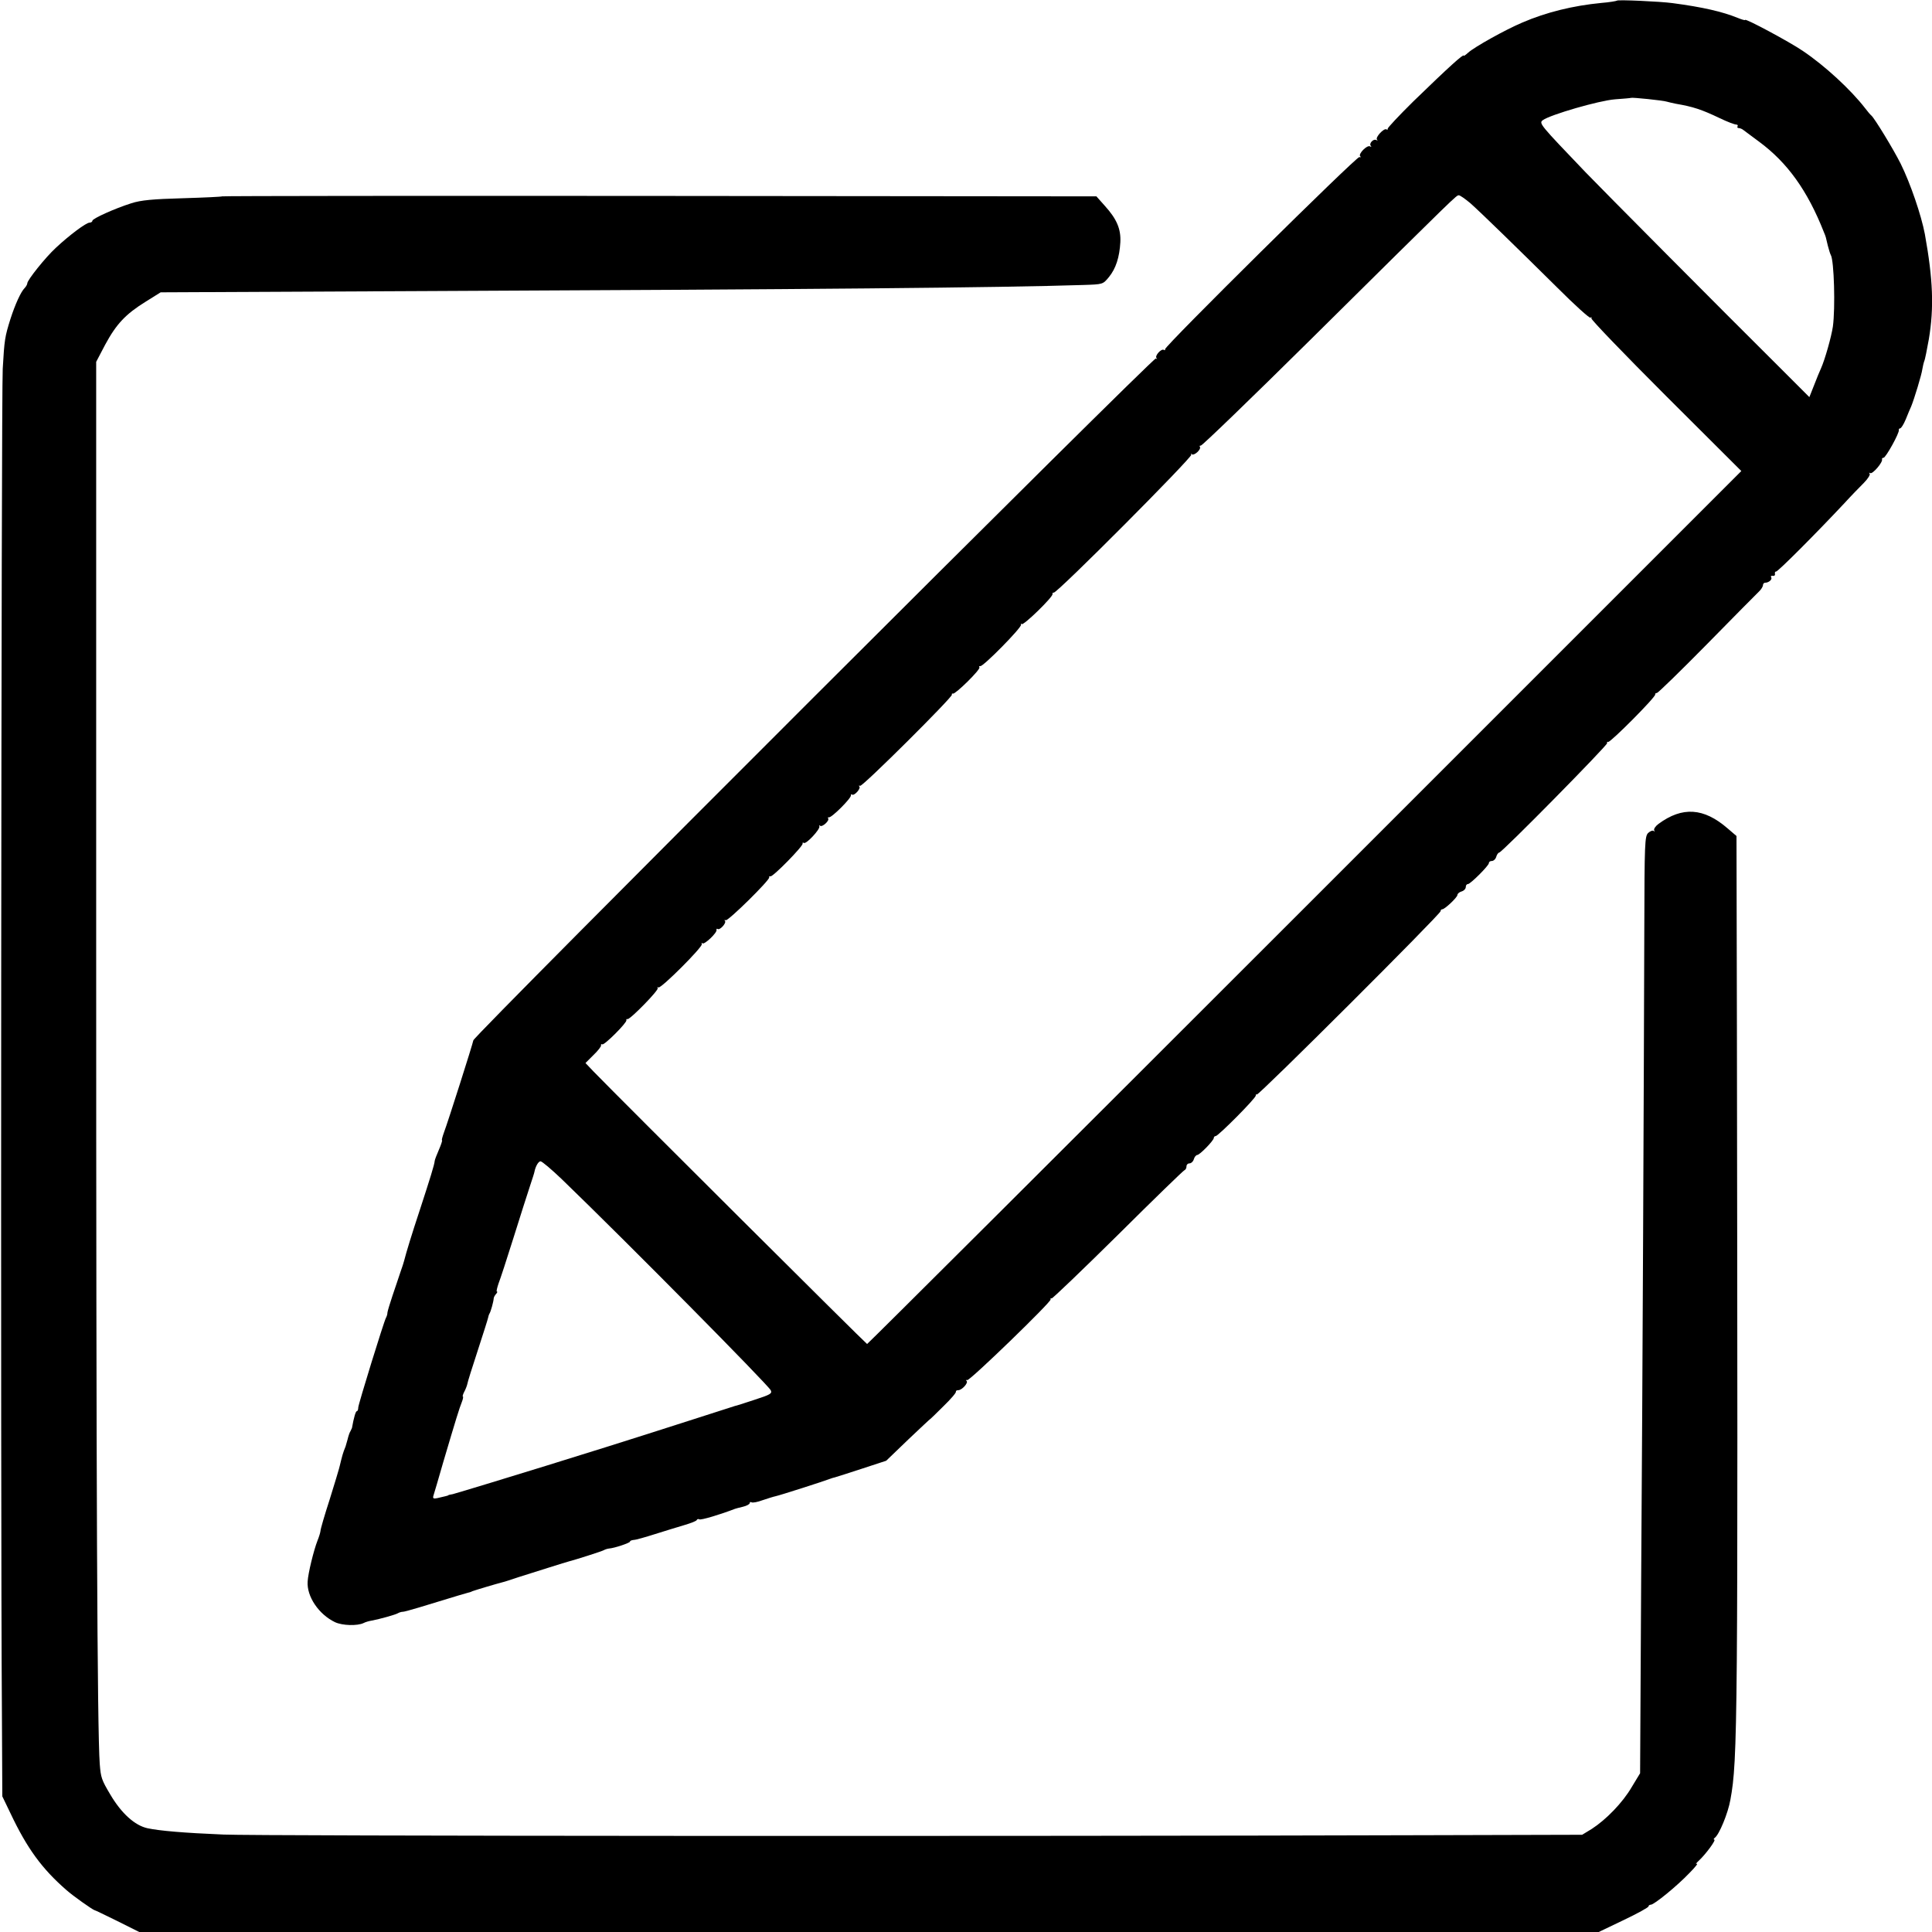
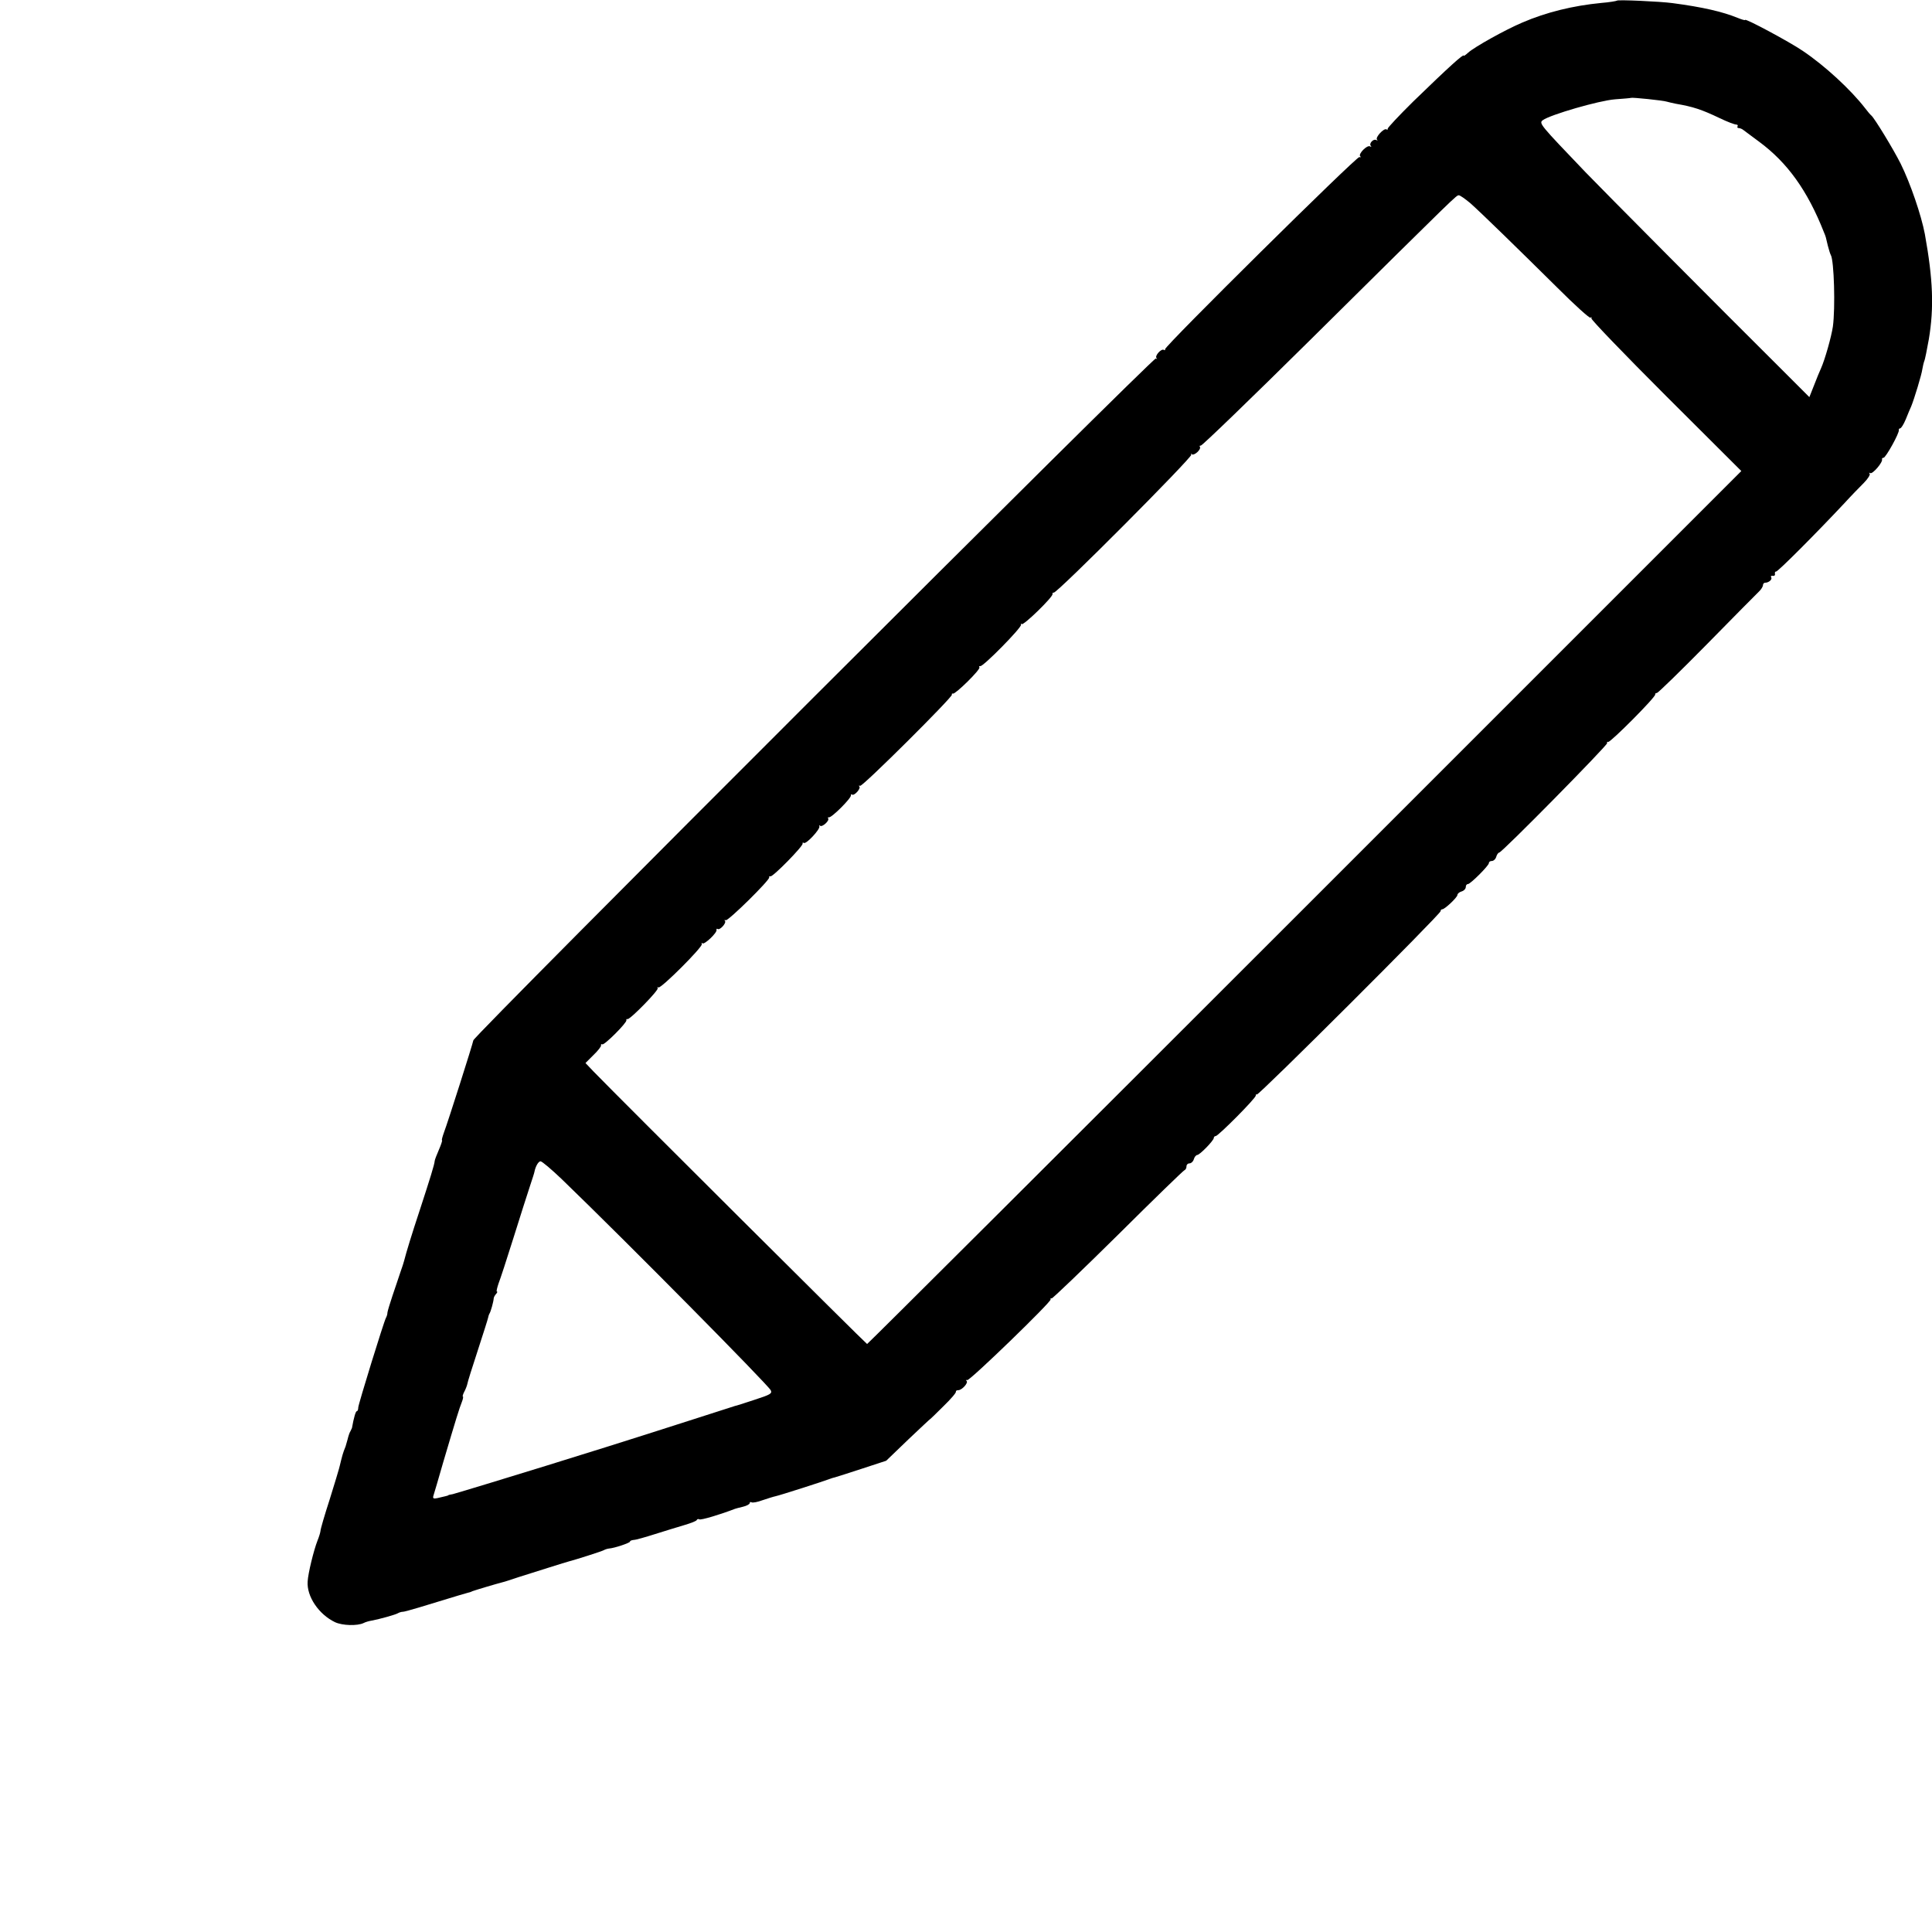
<svg xmlns="http://www.w3.org/2000/svg" version="1.0" width="920pt" height="920pt" viewBox="0 0 920 920" preserveAspectRatio="xMidYMid meet">
  <g transform="translate(0,920) scale(0.1,-0.1)" fill="#000000" stroke="none">
    <path d="M7700 9197 c-3 -2 -36 -8 -75 -11 -134 -13 -261 -44 -375 -93 -81 -34 -231 -118 -259 -144 -12 -11 -21 -17 -21 -14 0 10 -71 -54 -240 -218 -68 -67 -123 -126 -122 -130 1 -5 -1 -6 -6 -3 -12 7 -54 -38 -45 -49 5 -4 3 -5 -3 -2 -14 8 -37 -17 -26 -28 4 -5 2 -5 -4 -2 -14 8 -57 -36 -47 -47 5 -4 3 -6 -4 -4 -13 4 -929 -902 -925 -915 1 -5 -2 -6 -6 -3 -12 7 -44 -28 -35 -39 5 -4 3 -6 -3 -2 -12 7 -3247 -3224 -3250 -3247 -3 -18 -121 -389 -140 -439 -7 -20 -12 -37 -9 -37 2 0 -4 -20 -15 -45 -11 -25 -20 -49 -20 -53 -1 -17 -23 -87 -69 -228 -42 -127 -66 -206 -77 -249 -1 -5 -9 -30 -18 -55 -8 -25 -25 -74 -37 -110 -12 -36 -23 -72 -24 -80 0 -9 -4 -20 -7 -25 -10 -18 -131 -410 -132 -427 0 -10 -3 -18 -7 -18 -5 0 -14 -29 -23 -80 -1 -3 -4 -9 -7 -15 -4 -5 -10 -23 -14 -40 -9 -34 -10 -35 -18 -55 -3 -8 -9 -28 -13 -45 -4 -16 -8 -34 -10 -40 -1 -5 -21 -71 -44 -145 -24 -74 -44 -142 -44 -151 -1 -8 -7 -28 -14 -45 -18 -46 -45 -156 -47 -195 -5 -71 53 -157 131 -194 35 -16 105 -18 135 -4 9 5 27 10 40 12 37 7 113 28 124 35 5 3 16 7 25 7 13 1 99 27 265 78 22 6 42 12 45 13 3 0 12 3 20 7 13 5 117 36 145 43 6 1 39 12 75 24 64 20 230 73 240 75 25 6 157 48 165 53 5 3 16 7 25 8 27 2 100 27 100 33 0 4 8 7 18 8 9 0 55 13 102 28 47 15 110 34 140 43 30 9 57 19 58 24 2 4 7 6 12 3 7 -5 100 23 170 50 3 1 20 6 38 10 17 4 32 12 32 17 0 5 4 7 9 4 5 -3 28 1 52 10 24 8 52 17 62 19 20 4 232 72 257 82 8 3 20 7 26 8 7 2 64 20 128 41 l116 38 105 101 c58 55 105 99 105 98 0 -1 28 26 62 60 35 34 62 65 60 70 -1 4 4 7 11 7 18 0 49 35 40 44 -5 4 -3 6 3 4 13 -3 400 372 397 384 -2 5 1 7 5 5 4 -1 146 135 316 303 169 168 312 307 317 308 5 2 9 10 9 18 0 8 6 14 14 14 8 0 18 9 21 20 3 11 11 20 16 20 12 0 79 69 79 81 0 5 4 9 9 9 12 0 191 180 191 193 0 5 2 8 5 5 7 -7 875 859 875 873 0 5 3 9 8 9 12 0 72 57 72 68 0 6 9 14 20 17 11 3 20 13 20 21 0 8 4 14 10 14 12 0 100 88 100 100 0 6 6 10 14 10 8 0 18 9 21 20 3 11 10 20 14 20 13 0 516 511 514 521 -2 5 1 8 5 6 11 -3 228 215 224 226 -1 4 2 7 8 7 5 0 112 104 237 231 125 128 237 240 248 251 11 10 20 25 20 31 0 7 5 12 10 12 18 0 36 16 29 26 -3 5 0 8 8 7 7 -2 12 3 10 10 -1 6 1 11 5 10 7 -3 196 187 327 327 30 33 72 76 91 95 20 20 32 40 28 44 -4 5 -3 6 3 3 11 -6 61 52 56 66 -1 4 2 7 7 7 11 0 77 120 73 132 -1 4 2 8 6 8 5 0 17 19 27 43 9 23 21 51 26 62 14 34 50 152 53 177 2 12 6 30 9 38 4 8 13 56 22 105 25 150 20 284 -19 500 -17 90 -69 242 -115 335 -35 70 -126 219 -140 230 -4 3 -17 18 -29 34 -68 88 -192 203 -298 274 -63 43 -274 156 -274 147 0 -3 -16 2 -36 10 -71 29 -165 51 -309 70 -58 8 -260 17 -265 12z m237 -481 c10 -3 29 -7 43 -10 82 -14 122 -27 210 -69 35 -17 70 -30 77 -30 7 0 10 -4 7 -9 -3 -4 0 -8 6 -8 6 0 16 -4 23 -10 7 -5 40 -30 74 -55 134 -99 230 -232 308 -430 10 -24 9 -22 19 -65 5 -19 11 -39 14 -44 16 -27 22 -253 10 -341 -7 -48 -38 -158 -57 -200 -5 -11 -20 -46 -32 -78 l-23 -58 -143 143 c-280 278 -852 854 -923 928 -218 228 -223 233 -203 248 36 26 267 93 343 99 41 3 76 6 77 7 4 3 152 -12 170 -18z m-936 -483 c55 -49 226 -216 415 -403 83 -83 154 -147 158 -143 4 5 6 3 4 -3 -2 -6 158 -172 355 -369 l359 -358 -2079 -2079 c-1143 -1143 -2081 -2078 -2084 -2078 -4 0 -1164 1155 -1303 1298 l-38 40 38 38 c22 21 38 42 36 46 -1 5 1 7 6 5 9 -6 118 103 115 115 -2 4 1 7 5 5 12 -3 152 140 144 148 -4 3 -2 5 4 3 14 -4 210 192 206 206 -2 6 -1 8 3 4 9 -8 71 51 67 64 -1 5 1 7 6 4 11 -6 43 30 34 39 -4 4 -2 5 4 3 12 -4 210 191 207 204 -2 4 1 7 6 5 12 -3 157 145 153 156 -1 5 1 6 6 3 11 -7 78 65 74 79 -2 5 -1 7 3 3 9 -9 45 23 39 34 -3 5 -1 7 3 6 12 -4 109 93 105 105 -1 4 1 6 6 3 11 -6 43 30 34 39 -4 4 -2 5 4 3 13 -3 440 422 437 434 -2 4 1 7 5 5 12 -3 132 115 126 125 -3 5 -1 7 4 6 13 -4 198 184 194 197 -2 5 0 7 3 3 9 -8 151 131 147 143 -1 5 2 8 6 7 14 -5 661 645 655 657 -4 5 -2 7 2 2 11 -9 46 23 39 35 -3 4 -1 7 4 6 5 -2 239 224 520 502 714 707 696 689 709 690 6 0 30 -17 54 -37z m-4325 -4649 c314 -303 978 -975 994 -1004 8 -16 -1 -21 -78 -46 -48 -16 -89 -29 -92 -29 -3 -1 -99 -32 -215 -69 -276 -89 -555 -176 -685 -216 -58 -18 -177 -54 -264 -81 -88 -27 -169 -51 -180 -54 -12 -2 -21 -4 -21 -5 0 -2 -14 -5 -53 -14 -18 -4 -22 -1 -18 12 3 9 24 80 46 157 63 213 77 258 89 288 6 15 8 27 5 27 -2 0 0 9 6 21 6 11 13 28 15 37 1 9 24 82 50 161 26 80 48 149 49 155 1 6 4 16 7 21 6 9 19 56 20 72 0 5 5 14 11 21 6 6 8 12 4 12 -3 0 1 17 8 38 8 20 40 118 71 217 31 99 66 209 78 245 12 36 22 67 22 70 5 26 19 50 29 50 7 0 53 -39 102 -86z" />
-     <path d="M1058 8265 c-2 -2 -86 -6 -188 -9 -142 -4 -199 -9 -245 -24 -79 -25 -185 -73 -185 -83 0 -5 -6 -9 -13 -9 -17 0 -98 -61 -161 -120 -51 -47 -136 -154 -136 -169 0 -5 -6 -16 -13 -23 -18 -18 -45 -78 -67 -146 -27 -86 -29 -99 -37 -238 -7 -120 -11 -5451 -4 -6383 l2 -415 39 -81 c79 -167 150 -264 266 -365 30 -27 125 -94 134 -96 3 0 52 -24 109 -52 l104 -52 3475 0 3475 0 119 57 c65 31 118 60 118 65 0 4 5 8 11 8 16 0 126 90 184 151 28 28 43 48 35 44 -8 -4 -3 3 11 16 32 30 83 99 72 99 -4 0 -3 4 2 8 21 14 64 118 75 182 35 190 36 351 31 3667 l-2 922 -42 36 c-114 99 -216 105 -329 22 -15 -11 -24 -25 -21 -31 3 -6 2 -8 -2 -3 -5 4 -16 0 -26 -9 -17 -15 -18 -48 -19 -463 -2 -710 -8 -2109 -15 -3101 l-5 -914 -40 -66 c-43 -74 -122 -155 -190 -199 l-46 -28 -754 -2 c-1940 -6 -5563 -4 -5715 3 -193 8 -305 18 -362 30 -61 13 -125 71 -178 161 -41 69 -45 80 -50 145 -12 164 -17 1327 -17 3861 l0 2816 43 82 c53 98 97 145 192 204 l72 45 1265 6 c1825 8 2725 16 3129 29 93 3 93 3 121 37 34 41 51 96 55 167 3 63 -17 110 -74 173 l-40 45 -2080 2 c-1144 1 -2081 0 -2083 -2z" />
  </g>
</svg>